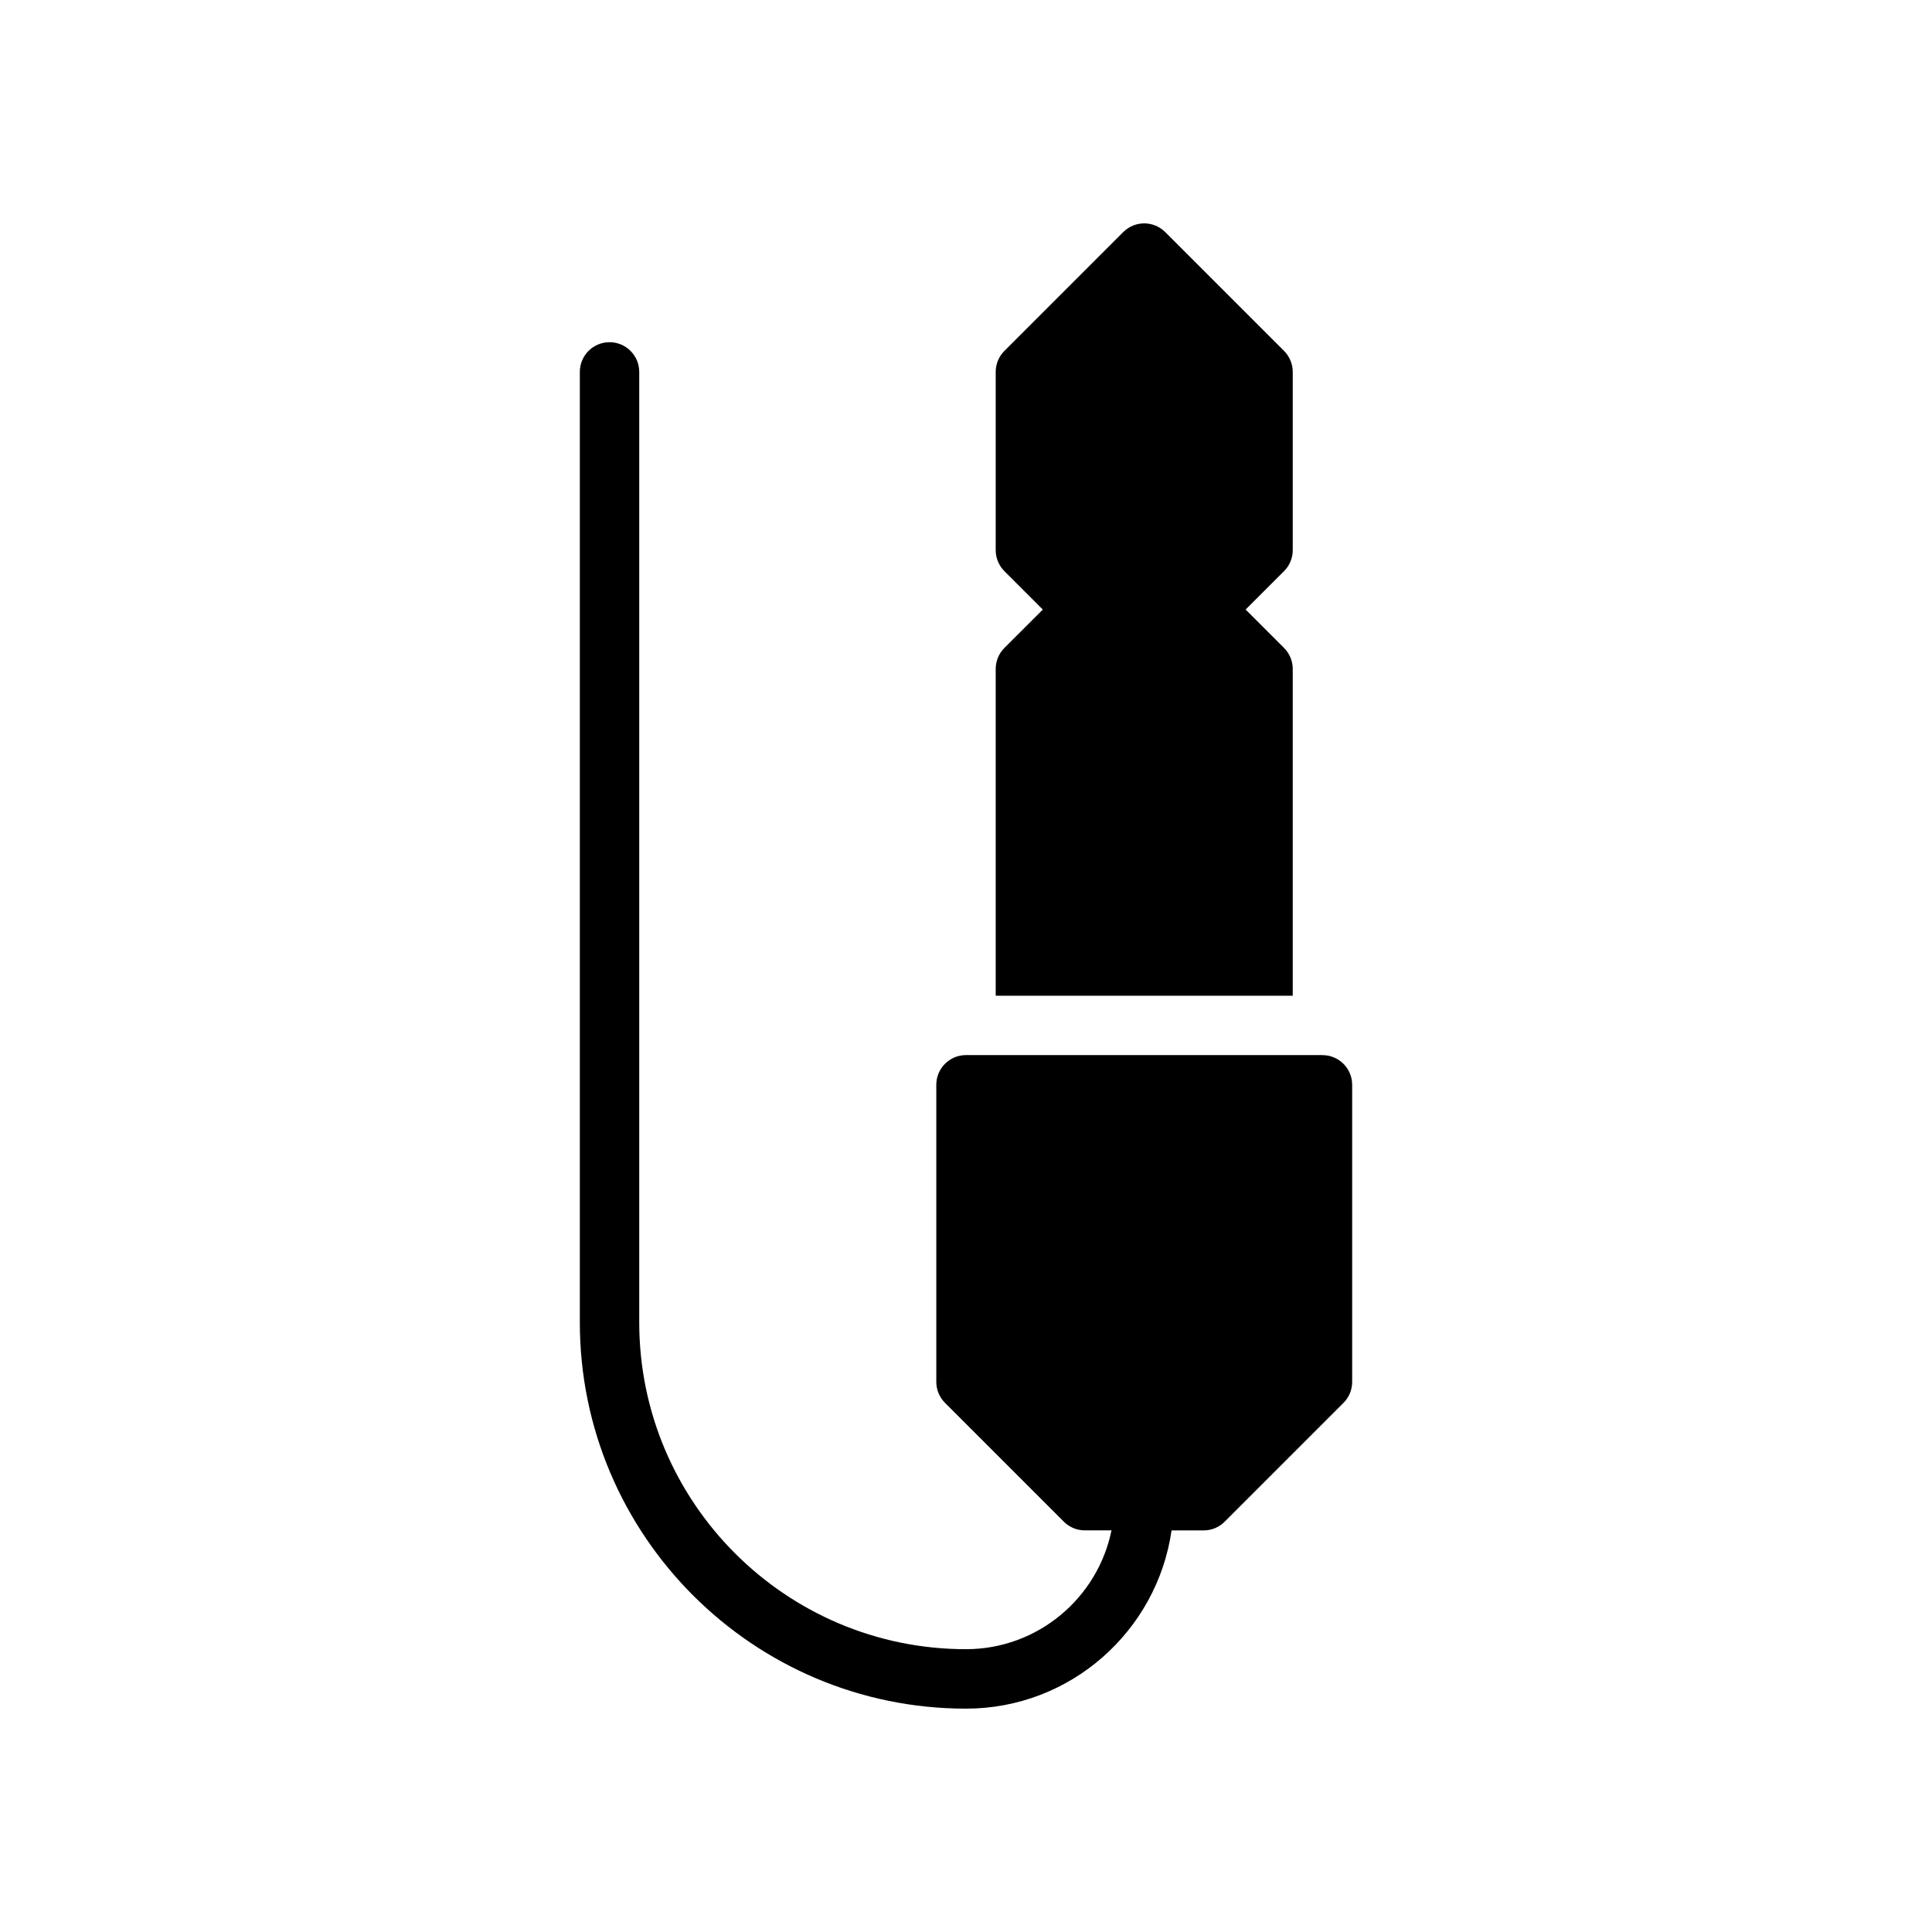
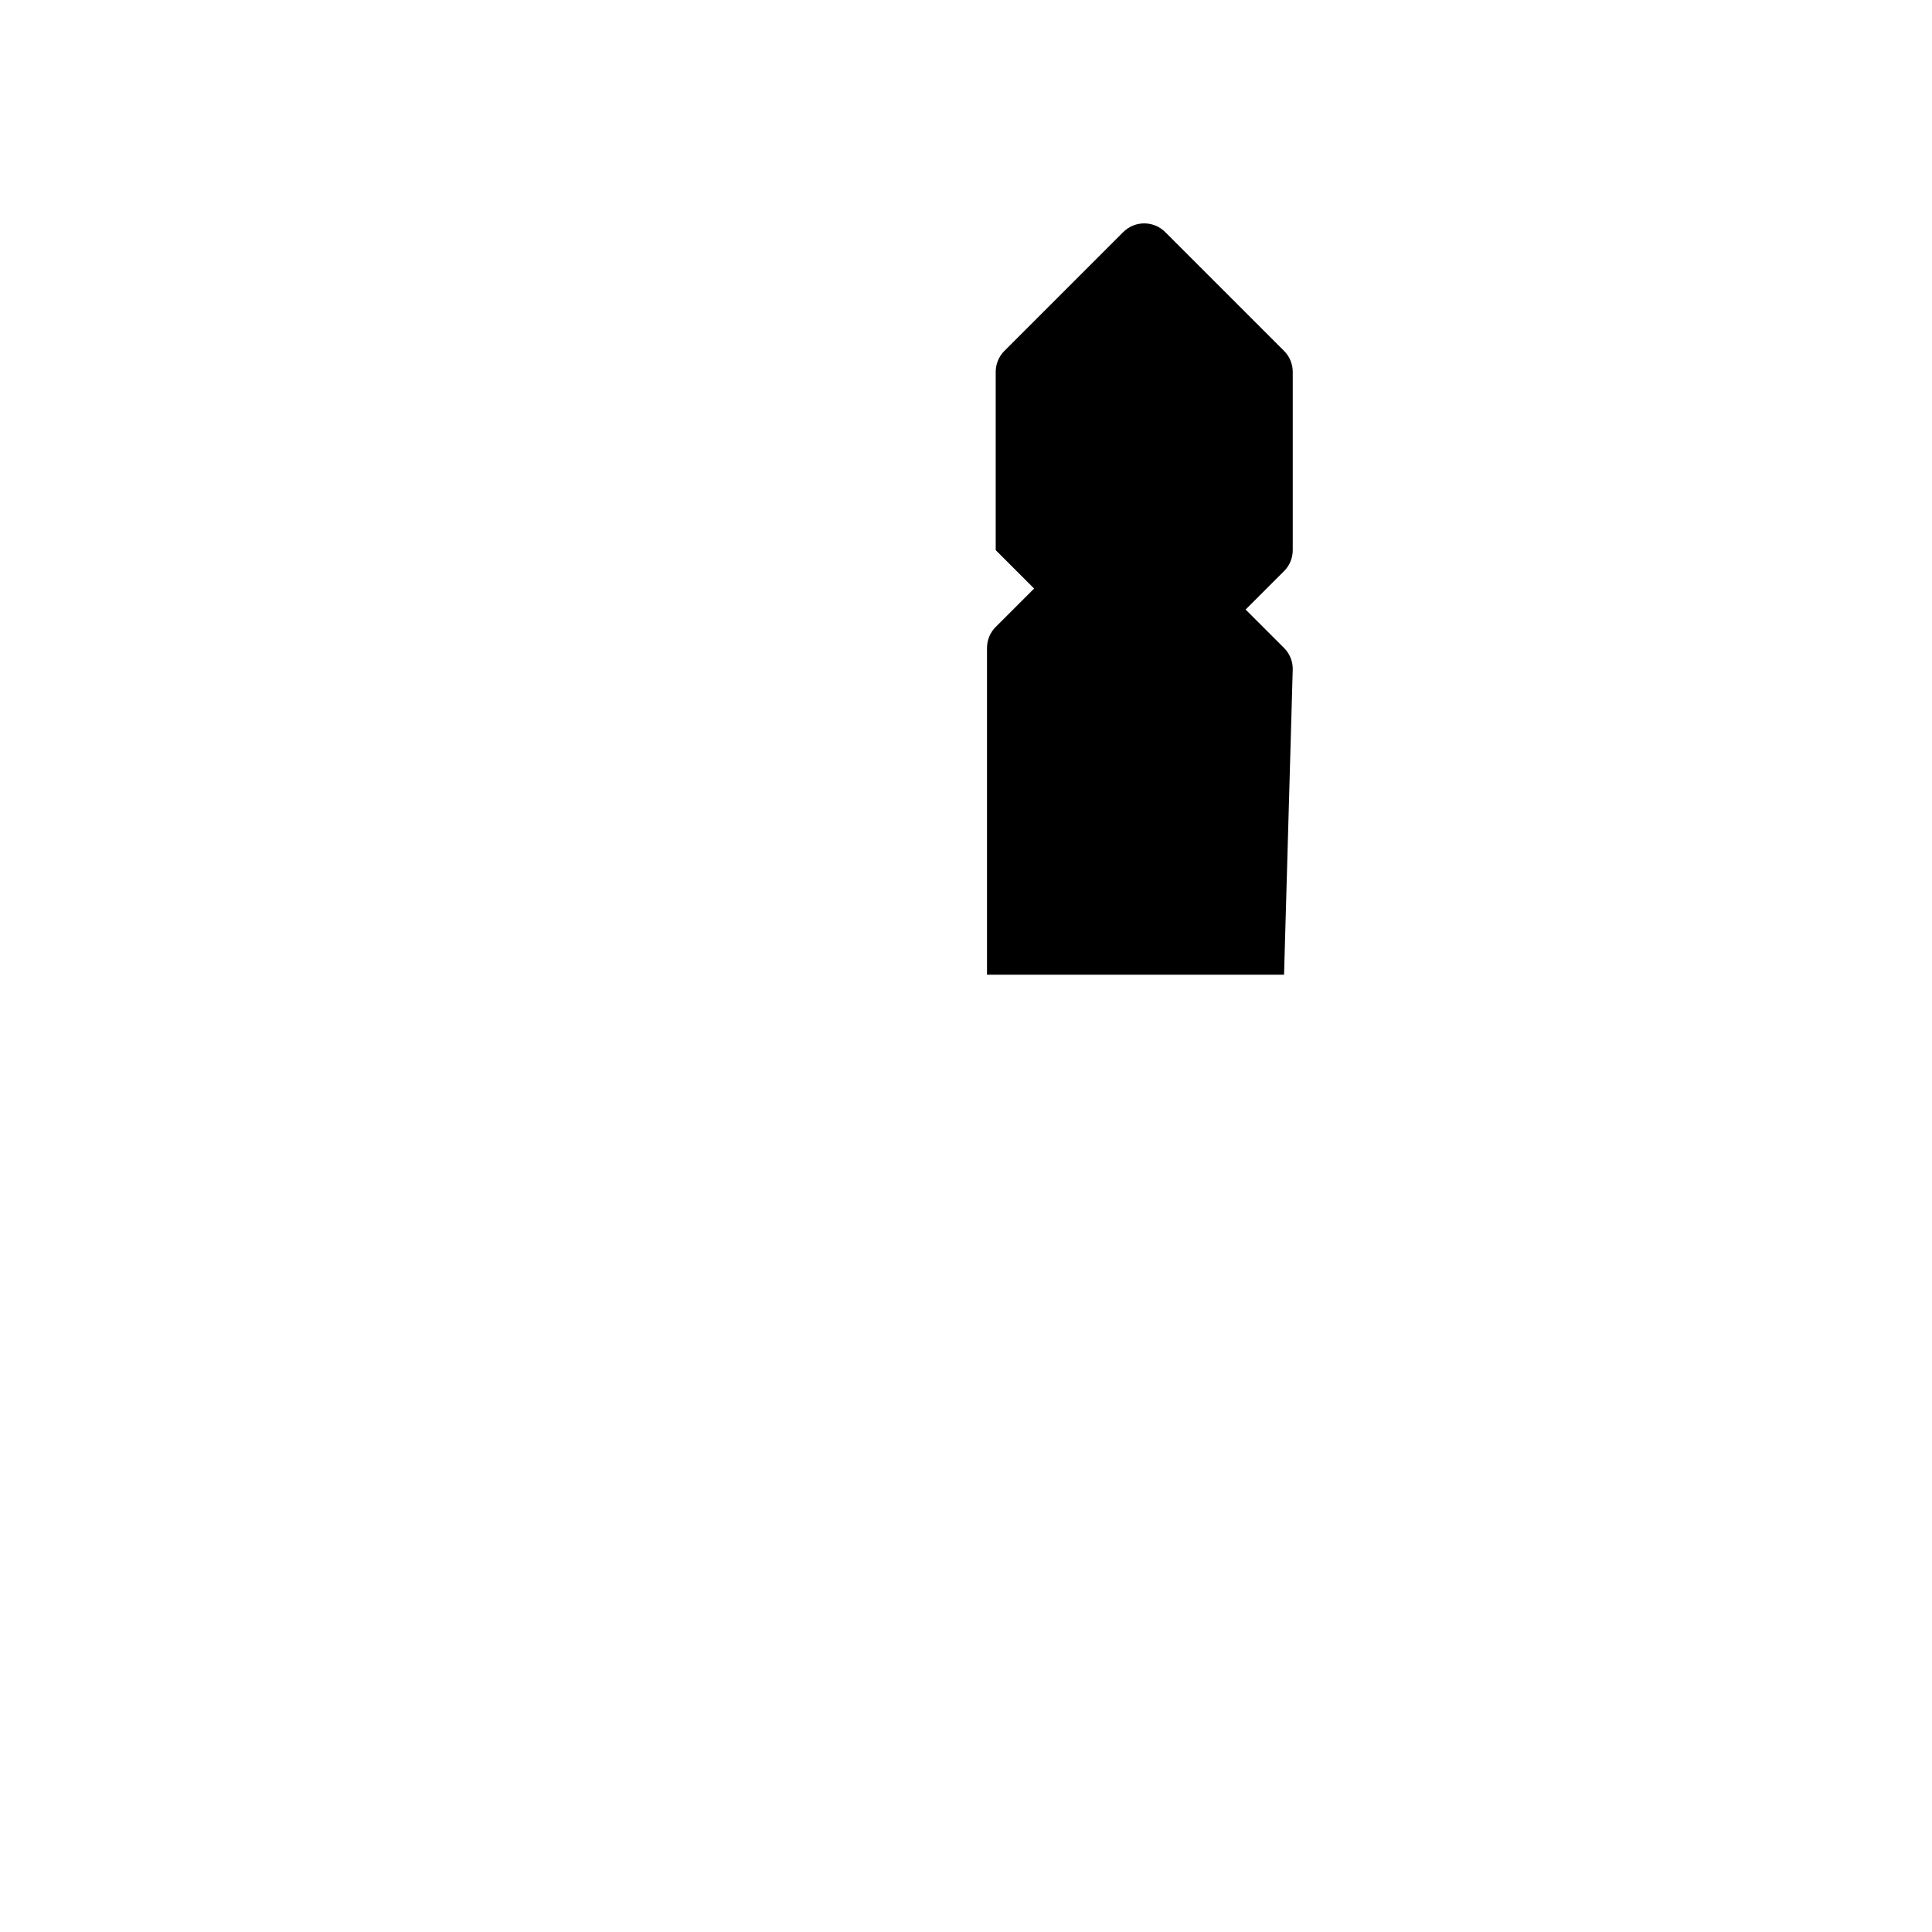
<svg xmlns="http://www.w3.org/2000/svg" fill="#000000" width="800px" height="800px" version="1.1" viewBox="144 144 512 512">
  <g>
-     <path d="m486.59 321.28c0-2.086-0.828-4.094-2.305-5.566l-10.18-10.176 10.18-10.18c1.48-1.473 2.305-3.481 2.305-5.566v-47.23c0-2.086-0.828-4.094-2.305-5.566l-31.488-31.488c-3.078-3.078-8.055-3.078-11.133 0l-31.488 31.488c-1.48 1.473-2.305 3.481-2.305 5.566v47.23c0 2.086 0.828 4.094 2.305 5.566l10.18 10.18-10.18 10.172c-1.48 1.477-2.305 3.477-2.305 5.57v86.594h78.719z" />
-     <path d="m494.46 423.61h-94.461c-4.344 0-7.871 3.519-7.871 7.871v78.719c0 2.094 0.828 4.094 2.305 5.566l31.488 31.488c1.473 1.484 3.473 2.309 5.566 2.309h7.07c-3.652 17.941-19.555 31.488-38.559 31.488-47.742 0-86.594-38.848-86.594-86.594v-251.9c0-4.344-3.527-7.871-7.871-7.871s-7.871 3.527-7.871 7.871v251.91c0 56.426 45.91 102.34 102.34 102.34 27.703 0 50.633-20.57 54.473-47.23l8.504-0.004c2.094 0 4.094-0.828 5.566-2.305l31.488-31.488c1.477-1.473 2.305-3.473 2.305-5.566v-78.719c0-4.356-3.519-7.875-7.875-7.875z" />
+     <path d="m486.59 321.28c0-2.086-0.828-4.094-2.305-5.566l-10.18-10.176 10.18-10.18c1.48-1.473 2.305-3.481 2.305-5.566v-47.23c0-2.086-0.828-4.094-2.305-5.566l-31.488-31.488c-3.078-3.078-8.055-3.078-11.133 0l-31.488 31.488c-1.48 1.473-2.305 3.481-2.305 5.566v47.23l10.18 10.18-10.18 10.172c-1.48 1.477-2.305 3.477-2.305 5.57v86.594h78.719z" />
  </g>
</svg>